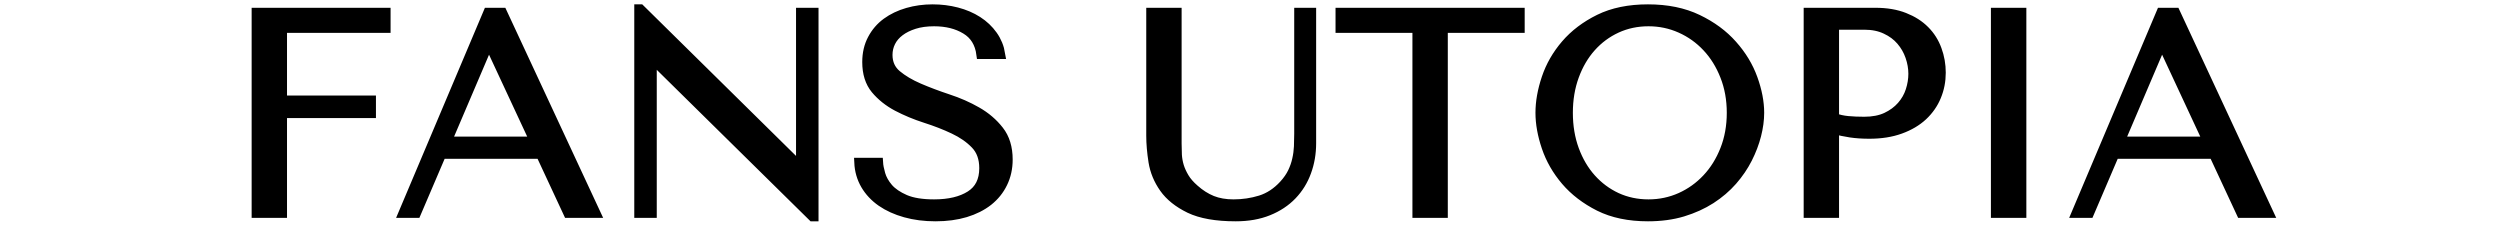
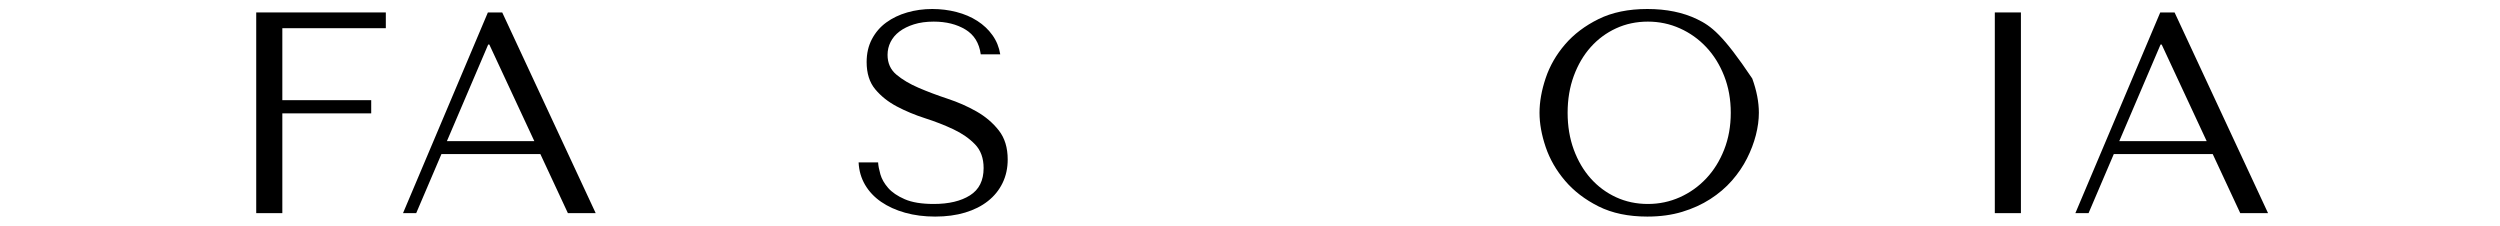
<svg xmlns="http://www.w3.org/2000/svg" version="1.0" preserveAspectRatio="xMidYMid meet" height="188" viewBox="0 0 1559.04 141.75" zoomAndPan="magnify" width="2078">
  <defs>
    <g />
    <clipPath id="9f1c675c29">
-       <path clip-rule="nonzero" d="M 123 0 L 1451 0 L 1451 141.5 L 123 141.5 Z M 123 0" />
-     </clipPath>
+       </clipPath>
  </defs>
  <g clip-path="url(#9f1c675c29)">
    <path stroke-miterlimit="4" stroke-opacity="1" stroke-width="7.8" stroke="#000000" d="M 83.093 -27.99 L 83.093 139.999 L 104.892 139.999 L 104.892 56.503 L 179.304 56.503 L 179.304 45.431 L 104.892 45.431 L 104.892 -14.805 L 191.55 -14.805 L 191.55 -27.99 Z M 320.913 90.547 L 343.943 139.999 L 367.203 139.999 L 288.982 -27.99 L 276.966 -27.99 L 205.95 139.999 L 216.97 139.999 L 238.122 90.547 Z M 315.873 79.768 L 242.692 79.768 L 277.201 -1.094 L 278.197 -1.094 Z M 538.604 -27.99 L 538.604 100.392 L 537.607 100.392 L 404.425 -30.859 L 403.256 -30.859 L 403.256 139.999 L 414.27 139.999 L 414.27 11.622 L 415.209 11.622 L 548.449 142.873 L 549.623 142.873 L 549.623 -27.99 Z M 587.33 97.518 C 587.643 104.394 589.443 110.645 592.725 116.269 C 596.002 121.857 600.478 126.621 606.139 130.565 C 611.805 134.473 618.484 137.499 626.18 139.649 C 633.876 141.799 642.276 142.873 651.375 142.873 C 660.673 142.873 669.031 141.757 676.451 139.529 C 683.912 137.265 690.282 134.061 695.557 129.924 C 700.827 125.744 704.891 120.704 707.74 114.803 C 710.631 108.866 712.076 102.307 712.076 95.118 C 712.076 85.194 709.597 77.091 704.636 70.799 C 699.715 64.475 693.522 59.179 686.061 54.922 C 678.642 50.664 670.555 47.111 661.805 44.257 C 653.092 41.367 645.01 38.32 637.549 35.116 C 630.124 31.912 623.931 28.245 618.974 24.102 C 614.012 19.923 611.529 14.392 611.529 7.521 C 611.529 3.691 612.369 0.096 614.049 -3.264 C 615.729 -6.619 618.213 -9.53 621.494 -11.993 C 624.771 -14.492 628.815 -16.506 633.62 -18.03 C 638.425 -19.553 643.951 -20.315 650.201 -20.315 C 660.595 -20.315 669.423 -18.108 676.685 -13.694 C 683.99 -9.316 688.268 -2.403 689.52 7.051 L 705.867 7.051 C 704.891 1.113 702.721 -4.198 699.361 -8.889 C 696.006 -13.616 691.764 -17.617 686.651 -20.899 C 681.532 -24.181 675.731 -26.659 669.245 -28.339 C 662.76 -30.019 656.003 -30.859 648.975 -30.859 C 641.629 -30.859 634.637 -29.905 627.995 -27.99 C 621.354 -26.075 615.515 -23.284 610.475 -19.611 C 605.435 -15.937 601.433 -11.289 598.464 -5.664 C 595.496 -0.076 594.014 6.31 594.014 13.495 C 594.014 22.949 596.414 30.566 601.219 36.347 C 606.024 42.092 612.056 46.892 619.324 50.763 C 626.628 54.588 634.517 57.87 642.996 60.604 C 651.474 63.301 659.342 66.369 666.61 69.802 C 673.915 73.24 679.951 77.441 684.715 82.402 C 689.52 87.364 691.92 94.006 691.92 102.323 C 691.92 112.716 688.112 120.313 680.494 125.118 C 672.918 129.924 662.822 132.324 650.201 132.324 C 640.126 132.324 632.039 131.014 625.945 128.4 C 619.851 125.744 615.202 122.577 611.999 118.904 C 608.837 115.195 606.687 111.386 605.555 107.483 C 604.423 103.575 603.776 100.252 603.619 97.518 Z M 831.646 -27.99 L 831.646 75.197 C 831.646 81.755 832.272 89.003 833.519 96.933 C 834.807 104.864 837.855 112.226 842.66 119.024 C 847.465 125.823 854.577 131.504 863.989 136.075 C 873.443 140.604 886.33 142.873 902.661 142.873 C 912.893 142.873 921.977 141.272 929.907 138.068 C 937.838 134.865 944.475 130.466 949.828 124.883 C 955.181 119.295 959.204 112.794 961.896 105.37 C 964.635 97.909 966.002 89.942 966.002 81.463 L 966.002 -27.99 L 955.452 -27.99 L 955.452 73.496 C 955.452 77.049 955.374 80.623 955.217 84.218 C 955.061 87.813 954.576 91.408 953.751 94.998 C 952.974 98.592 951.743 102.151 950.062 105.662 C 948.382 109.179 945.941 112.695 942.737 116.212 C 936.998 122.463 930.512 126.72 923.286 128.984 C 916.096 131.212 908.578 132.324 900.726 132.324 C 894.005 132.324 888.052 131.291 882.856 129.219 C 877.659 127.111 872.739 123.986 868.09 119.843 C 864.417 116.64 861.626 113.436 859.711 110.233 C 857.796 107.029 856.351 103.867 855.375 100.742 C 854.436 97.617 853.872 94.471 853.674 91.309 C 853.517 88.105 853.439 84.902 853.439 81.698 L 853.439 -27.99 Z M 1076.165 139.999 L 1076.165 -14.805 L 1140.497 -14.805 L 1140.497 -27.99 L 990.029 -27.99 L 990.029 -14.805 L 1054.366 -14.805 L 1054.366 139.999 Z M 1157.318 55.976 C 1157.318 64.96 1159.035 74.529 1162.473 84.688 C 1165.911 94.846 1171.301 104.238 1178.647 112.873 C 1186.03 121.503 1195.385 128.671 1206.712 134.374 C 1218.081 140.04 1231.694 142.873 1247.55 142.873 C 1258.256 142.873 1267.961 141.564 1276.674 138.945 C 1285.424 136.289 1293.276 132.736 1300.226 128.28 C 1307.181 123.788 1313.217 118.633 1318.331 112.81 C 1323.449 106.951 1327.649 100.784 1330.931 94.298 C 1334.213 87.813 1336.691 81.291 1338.371 74.727 C 1340.051 68.164 1340.891 61.913 1340.891 55.976 C 1340.891 47.033 1339.055 37.48 1335.381 27.326 C 1331.714 17.168 1326.026 7.771 1318.331 -0.859 C 1310.677 -9.53 1300.951 -16.699 1289.154 -22.365 C 1277.394 -28.026 1263.526 -30.859 1247.55 -30.859 C 1231.694 -30.859 1218.081 -28.068 1206.712 -22.48 C 1195.385 -16.892 1186.03 -9.807 1178.647 -1.208 C 1171.301 7.343 1165.911 16.74 1162.473 26.971 C 1159.035 37.208 1157.318 46.876 1157.318 55.976 Z M 1180.812 55.976 C 1180.812 44.805 1182.534 34.532 1185.967 25.156 C 1189.406 15.78 1194.133 7.734 1200.149 1.014 C 1206.164 -5.701 1213.234 -10.939 1221.358 -14.685 C 1229.523 -18.437 1238.409 -20.315 1248.019 -20.315 C 1257.473 -20.315 1266.401 -18.437 1274.796 -14.685 C 1283.196 -10.939 1290.542 -5.701 1296.829 1.014 C 1303.158 7.734 1308.156 15.78 1311.83 25.156 C 1315.539 34.532 1317.397 44.805 1317.397 55.976 C 1317.397 67.188 1315.539 77.482 1311.83 86.853 C 1308.156 96.192 1303.158 104.217 1296.829 110.937 C 1290.542 117.657 1283.196 122.911 1274.796 126.699 C 1266.401 130.451 1257.473 132.324 1248.019 132.324 C 1238.409 132.324 1229.523 130.451 1221.358 126.699 C 1213.234 122.911 1206.164 117.657 1200.149 110.937 C 1194.133 104.217 1189.406 96.192 1185.967 86.853 C 1182.534 77.482 1180.812 67.188 1180.812 55.976 Z M 1403.533 69.922 C 1407.712 71.054 1412.204 71.993 1417.01 72.734 C 1421.81 73.439 1427.085 73.788 1432.829 73.788 C 1442.591 73.788 1451.226 72.421 1458.724 69.687 C 1466.263 66.953 1472.555 63.244 1477.595 58.553 C 1482.63 53.826 1486.423 48.379 1488.959 42.207 C 1491.537 36.034 1492.825 29.434 1492.825 22.401 C 1492.825 15.686 1491.693 9.258 1489.429 3.127 C 1487.201 -3.045 1483.804 -8.419 1479.234 -12.989 C 1474.705 -17.56 1468.997 -21.191 1462.125 -23.889 C 1455.249 -26.623 1447.162 -27.99 1437.864 -27.99 L 1381.734 -27.99 L 1381.734 139.999 L 1403.533 139.999 Z M 1403.533 -17.44 L 1428.728 -17.44 C 1435.443 -17.44 1441.365 -16.23 1446.478 -13.809 C 1451.638 -11.424 1455.896 -8.262 1459.256 -4.318 C 1462.611 -0.41 1465.131 3.983 1466.811 8.867 C 1468.491 13.709 1469.331 18.535 1469.331 23.34 C 1469.331 27.989 1468.569 32.674 1467.046 37.401 C 1465.522 42.128 1463.08 46.407 1459.72 50.236 C 1456.36 54.061 1452.123 57.186 1447.005 59.607 C 1441.892 61.991 1435.72 63.181 1428.493 63.181 C 1423.531 63.181 1418.961 62.988 1414.782 62.597 C 1410.639 62.205 1406.888 61.365 1403.533 60.077 Z M 1538.406 -27.99 L 1538.406 139.999 L 1560.262 139.999 L 1560.262 -27.99 Z M 1720.836 90.547 L 1743.861 139.999 L 1767.121 139.999 L 1688.9 -27.99 L 1676.889 -27.99 L 1605.873 139.999 L 1616.888 139.999 L 1638.039 90.547 Z M 1715.796 79.768 L 1642.61 79.768 L 1677.124 -1.094 L 1678.12 -1.094 Z M 1715.796 79.768" stroke-linejoin="miter" fill="none" transform="matrix(0.749, 0, 0, 0.749, 94.516, 28.764)" stroke-linecap="butt" />
  </g>
  <g fill-opacity="1" fill="#000000">
    <g transform="translate(135.144, 133.579)">
      <g>
        <path d="M 21.562 -125.781 L 21.562 0 L 37.922 0 L 37.922 -62.531 L 93.625 -62.531 L 93.625 -70.797 L 37.922 -70.797 L 37.922 -115.906 L 102.781 -115.906 L 102.781 -125.781 Z M 21.562 -125.781" />
      </g>
    </g>
  </g>
  <g fill-opacity="1" fill="#000000">
    <g transform="translate(243.313, 133.579)">
      <g>
        <path d="M 91.469 -37.016 L 108.719 0 L 126.141 0 L 67.562 -125.781 L 58.578 -125.781 L 5.391 0 L 13.656 0 L 29.469 -37.016 Z M 87.688 -45.109 L 32.891 -45.109 L 58.766 -105.656 L 59.484 -105.656 Z M 87.688 -45.109" />
      </g>
    </g>
  </g>
  <g fill-opacity="1" fill="#000000">
    <g transform="translate(374.841, 133.579)">
      <g>
-         <path d="M 122.906 -125.781 L 122.906 -29.656 L 122.188 -29.656 L 22.469 -127.938 L 21.562 -127.938 L 21.562 0 L 29.828 0 L 29.828 -96.141 L 30.547 -96.141 L 130.281 2.156 L 131.172 2.156 L 131.172 -125.781 Z M 122.906 -125.781" />
-       </g>
+         </g>
    </g>
    <g transform="translate(527.572, 133.579)">
      <g>
        <path d="M 6.656 -31.812 C 6.895 -26.656 8.238 -21.977 10.688 -17.781 C 13.145 -13.594 16.5 -10.031 20.75 -7.094 C 25.008 -4.164 30.016 -1.891 35.766 -0.266 C 41.516 1.348 47.801 2.156 54.625 2.156 C 61.57 2.156 67.832 1.316 73.406 -0.359 C 78.977 -2.035 83.738 -4.43 87.688 -7.547 C 91.645 -10.66 94.703 -14.43 96.859 -18.859 C 99.016 -23.297 100.094 -28.211 100.094 -33.609 C 100.094 -41.035 98.234 -47.113 94.516 -51.844 C 90.805 -56.57 86.164 -60.523 80.594 -63.703 C 75.02 -66.879 68.969 -69.547 62.438 -71.703 C 55.914 -73.859 49.867 -76.133 44.297 -78.531 C 38.723 -80.926 34.078 -83.68 30.359 -86.797 C 26.648 -89.91 24.797 -94.039 24.797 -99.188 C 24.797 -102.062 25.426 -104.754 26.688 -107.266 C 27.945 -109.785 29.801 -111.973 32.25 -113.828 C 34.707 -115.691 37.734 -117.191 41.328 -118.328 C 44.922 -119.461 49.055 -120.031 53.734 -120.031 C 61.516 -120.031 68.129 -118.383 73.578 -115.094 C 79.035 -111.801 82.242 -106.617 83.203 -99.547 L 95.422 -99.547 C 94.703 -103.984 93.082 -107.969 90.562 -111.5 C 88.051 -115.031 84.879 -118.023 81.047 -120.484 C 77.211 -122.941 72.867 -124.797 68.016 -126.047 C 63.16 -127.305 58.098 -127.938 52.828 -127.938 C 47.316 -127.938 42.078 -127.219 37.109 -125.781 C 32.141 -124.344 27.766 -122.242 23.984 -119.484 C 20.211 -116.734 17.219 -113.258 15 -109.062 C 12.789 -104.875 11.688 -100.086 11.688 -94.703 C 11.688 -87.629 13.484 -81.938 17.078 -77.625 C 20.672 -73.312 25.191 -69.719 30.641 -66.844 C 36.086 -63.969 41.984 -61.508 48.328 -59.469 C 54.68 -57.438 60.582 -55.133 66.031 -52.562 C 71.488 -49.988 76.016 -46.844 79.609 -43.125 C 83.203 -39.414 85 -34.445 85 -28.219 C 85 -20.426 82.148 -14.734 76.453 -11.141 C 70.766 -7.547 63.191 -5.75 53.734 -5.75 C 46.18 -5.75 40.129 -6.738 35.578 -8.719 C 31.023 -10.695 27.551 -13.062 25.156 -15.812 C 22.758 -18.57 21.141 -21.414 20.297 -24.344 C 19.461 -27.281 18.988 -29.77 18.875 -31.812 Z M 6.656 -31.812" />
      </g>
    </g>
    <g transform="translate(639.874, 133.579)">
      <g />
    </g>
    <g transform="translate(702.763, 133.579)">
      <g>
-         <path d="M 14.375 -125.781 L 14.375 -48.516 C 14.375 -43.609 14.852 -38.188 15.812 -32.25 C 16.77 -26.32 19.047 -20.812 22.641 -15.719 C 26.234 -10.633 31.562 -6.383 38.625 -2.969 C 45.695 0.445 55.344 2.156 67.562 2.156 C 75.227 2.156 82.023 0.957 87.953 -1.438 C 93.891 -3.832 98.863 -7.125 102.875 -11.312 C 106.883 -15.508 109.906 -20.395 111.938 -25.969 C 113.977 -31.539 115 -37.5 115 -43.844 L 115 -125.781 L 107.094 -125.781 L 107.094 -49.781 C 107.094 -47.145 107.031 -44.477 106.906 -41.781 C 106.789 -39.082 106.43 -36.383 105.828 -33.688 C 105.234 -31 104.305 -28.336 103.047 -25.703 C 101.797 -23.066 99.973 -20.43 97.578 -17.797 C 93.266 -13.117 88.41 -9.941 83.016 -8.266 C 77.629 -6.586 72 -5.75 66.125 -5.75 C 61.094 -5.75 56.629 -6.523 52.734 -8.078 C 48.848 -9.641 45.164 -11.977 41.688 -15.094 C 38.938 -17.488 36.844 -19.883 35.406 -22.281 C 33.969 -24.676 32.891 -27.039 32.172 -29.375 C 31.453 -31.719 31.031 -34.086 30.906 -36.484 C 30.789 -38.879 30.734 -41.273 30.734 -43.672 L 30.734 -125.781 Z M 14.375 -125.781" />
-       </g>
+         </g>
    </g>
    <g transform="translate(832.135, 133.579)">
      <g>
-         <path d="M 68.109 0 L 68.109 -115.906 L 116.266 -115.906 L 116.266 -125.781 L 3.594 -125.781 L 3.594 -115.906 L 51.75 -115.906 L 51.75 0 Z M 68.109 0" />
-       </g>
+         </g>
    </g>
    <g transform="translate(951.983, 133.579)">
      <g>
-         <path d="M 8.984 -62.891 C 8.984 -56.18 10.27 -49.023 12.844 -41.422 C 15.426 -33.816 19.473 -26.781 24.984 -20.312 C 30.492 -13.844 37.5 -8.477 46 -4.219 C 54.508 0.031 64.691 2.156 76.547 2.156 C 84.578 2.156 91.852 1.164 98.375 -0.812 C 104.906 -2.789 110.773 -5.457 115.984 -8.812 C 121.203 -12.164 125.727 -16.023 129.562 -20.391 C 133.395 -24.766 136.535 -29.379 138.984 -34.234 C 141.441 -39.086 143.301 -43.969 144.562 -48.875 C 145.82 -53.789 146.453 -58.461 146.453 -62.891 C 146.453 -69.598 145.07 -76.754 142.312 -84.359 C 139.562 -91.973 135.312 -99.016 129.562 -105.484 C 123.812 -111.953 116.531 -117.312 107.719 -121.562 C 98.914 -125.812 88.523 -127.938 76.547 -127.938 C 64.691 -127.938 54.508 -125.836 46 -121.641 C 37.5 -117.453 30.492 -112.156 24.984 -105.75 C 19.473 -99.344 15.426 -92.305 12.844 -84.641 C 10.27 -76.973 8.984 -69.723 8.984 -62.891 Z M 26.594 -62.891 C 26.594 -71.273 27.879 -78.973 30.453 -85.984 C 33.035 -92.992 36.57 -99.016 41.062 -104.047 C 45.551 -109.078 50.848 -113 56.953 -115.812 C 63.066 -118.625 69.719 -120.031 76.906 -120.031 C 83.977 -120.031 90.656 -118.625 96.938 -115.812 C 103.227 -113 108.738 -109.078 113.469 -104.047 C 118.207 -99.016 121.953 -92.992 124.703 -85.984 C 127.461 -78.973 128.844 -71.273 128.844 -62.891 C 128.844 -54.504 127.461 -46.805 124.703 -39.797 C 121.953 -32.797 118.207 -26.781 113.469 -21.75 C 108.738 -16.719 103.227 -12.789 96.938 -9.969 C 90.656 -7.156 83.977 -5.75 76.906 -5.75 C 69.719 -5.75 63.066 -7.156 56.953 -9.969 C 50.848 -12.789 45.551 -16.719 41.062 -21.75 C 36.57 -26.781 33.035 -32.797 30.453 -39.797 C 27.879 -46.805 26.594 -54.504 26.594 -62.891 Z M 26.594 -62.891" />
+         <path d="M 8.984 -62.891 C 8.984 -56.18 10.27 -49.023 12.844 -41.422 C 15.426 -33.816 19.473 -26.781 24.984 -20.312 C 30.492 -13.844 37.5 -8.477 46 -4.219 C 54.508 0.031 64.691 2.156 76.547 2.156 C 84.578 2.156 91.852 1.164 98.375 -0.812 C 104.906 -2.789 110.773 -5.457 115.984 -8.812 C 121.203 -12.164 125.727 -16.023 129.562 -20.391 C 133.395 -24.766 136.535 -29.379 138.984 -34.234 C 141.441 -39.086 143.301 -43.969 144.562 -48.875 C 145.82 -53.789 146.453 -58.461 146.453 -62.891 C 146.453 -69.598 145.07 -76.754 142.312 -84.359 C 123.812 -111.953 116.531 -117.312 107.719 -121.562 C 98.914 -125.812 88.523 -127.938 76.547 -127.938 C 64.691 -127.938 54.508 -125.836 46 -121.641 C 37.5 -117.453 30.492 -112.156 24.984 -105.75 C 19.473 -99.344 15.426 -92.305 12.844 -84.641 C 10.27 -76.973 8.984 -69.723 8.984 -62.891 Z M 26.594 -62.891 C 26.594 -71.273 27.879 -78.973 30.453 -85.984 C 33.035 -92.992 36.57 -99.016 41.062 -104.047 C 45.551 -109.078 50.848 -113 56.953 -115.812 C 63.066 -118.625 69.719 -120.031 76.906 -120.031 C 83.977 -120.031 90.656 -118.625 96.938 -115.812 C 103.227 -113 108.738 -109.078 113.469 -104.047 C 118.207 -99.016 121.953 -92.992 124.703 -85.984 C 127.461 -78.973 128.844 -71.273 128.844 -62.891 C 128.844 -54.504 127.461 -46.805 124.703 -39.797 C 121.953 -32.797 118.207 -26.781 113.469 -21.75 C 108.738 -16.719 103.227 -12.789 96.938 -9.969 C 90.656 -7.156 83.977 -5.75 76.906 -5.75 C 69.719 -5.75 63.066 -7.156 56.953 -9.969 C 50.848 -12.789 45.551 -16.719 41.062 -21.75 C 36.57 -26.781 33.035 -32.797 30.453 -39.797 C 27.879 -46.805 26.594 -54.504 26.594 -62.891 Z M 26.594 -62.891" />
      </g>
    </g>
    <g transform="translate(1107.409, 133.579)">
      <g>
-         <path d="M 37.922 -52.469 C 41.035 -51.633 44.391 -50.945 47.984 -50.406 C 51.578 -49.863 55.531 -49.594 59.844 -49.594 C 67.145 -49.594 73.609 -50.609 79.234 -52.641 C 84.867 -54.68 89.57 -57.469 93.344 -61 C 97.125 -64.539 99.973 -68.613 101.891 -73.219 C 103.805 -77.832 104.766 -82.773 104.766 -88.047 C 104.766 -93.078 103.926 -97.898 102.25 -102.516 C 100.57 -107.129 98.023 -111.141 94.609 -114.547 C 91.191 -117.961 86.906 -120.688 81.75 -122.719 C 76.602 -124.758 70.555 -125.781 63.609 -125.781 L 21.562 -125.781 L 21.562 0 L 37.922 0 Z M 37.922 -117.875 L 56.781 -117.875 C 61.812 -117.875 66.242 -116.973 70.078 -115.172 C 73.91 -113.379 77.082 -111.016 79.594 -108.078 C 82.113 -105.148 84.004 -101.859 85.266 -98.203 C 86.523 -94.547 87.156 -90.922 87.156 -87.328 C 87.156 -83.859 86.582 -80.352 85.438 -76.812 C 84.301 -73.281 82.473 -70.078 79.953 -67.203 C 77.441 -64.328 74.27 -61.988 70.438 -60.188 C 66.602 -58.395 61.992 -57.5 56.609 -57.5 C 52.891 -57.5 49.473 -57.648 46.359 -57.953 C 43.242 -58.254 40.43 -58.883 37.922 -59.844 Z M 37.922 -117.875" />
-       </g>
+         </g>
    </g>
    <g transform="translate(1217.555, 133.579)">
      <g>
        <path d="M 28.75 -125.781 L 28.75 0 L 45.109 0 L 45.109 -125.781 Z M 28.75 -125.781" />
      </g>
    </g>
    <g transform="translate(1291.405, 133.579)">
      <g>
        <path d="M 91.469 -37.016 L 108.719 0 L 126.141 0 L 67.562 -125.781 L 58.578 -125.781 L 5.391 0 L 13.656 0 L 29.469 -37.016 Z M 87.688 -45.109 L 32.891 -45.109 L 58.766 -105.656 L 59.484 -105.656 Z M 87.688 -45.109" />
      </g>
    </g>
  </g>
</svg>